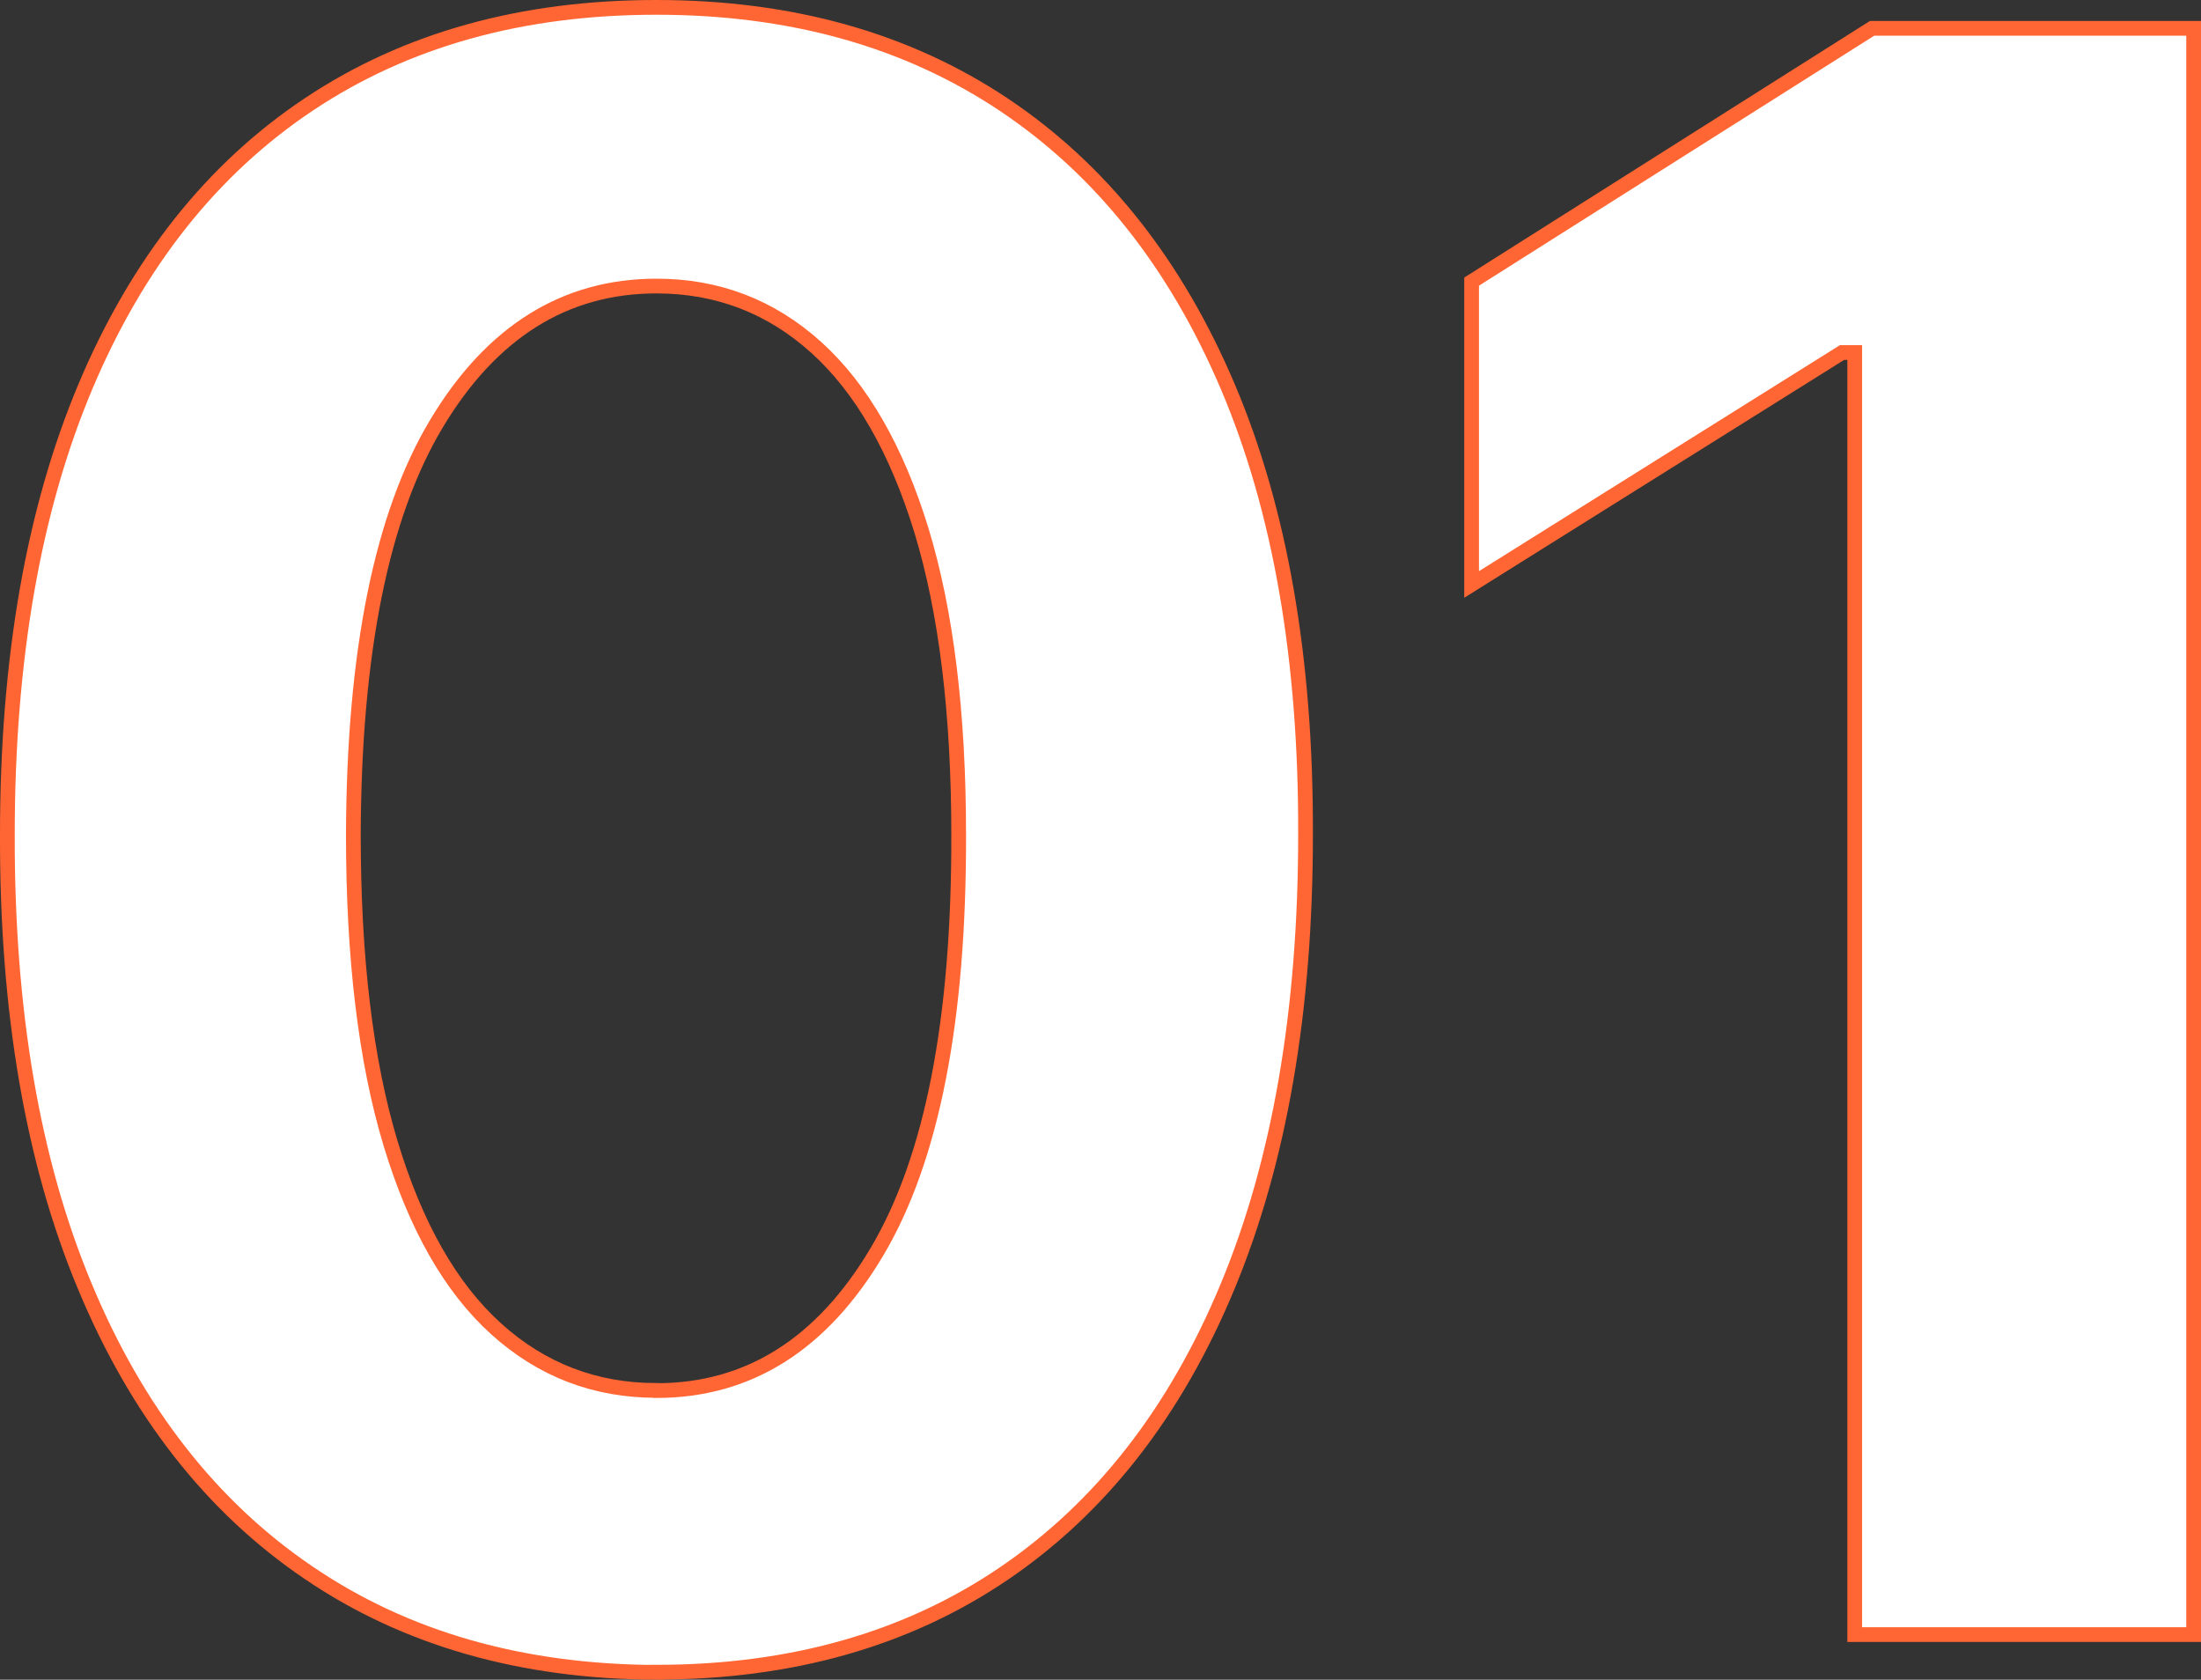
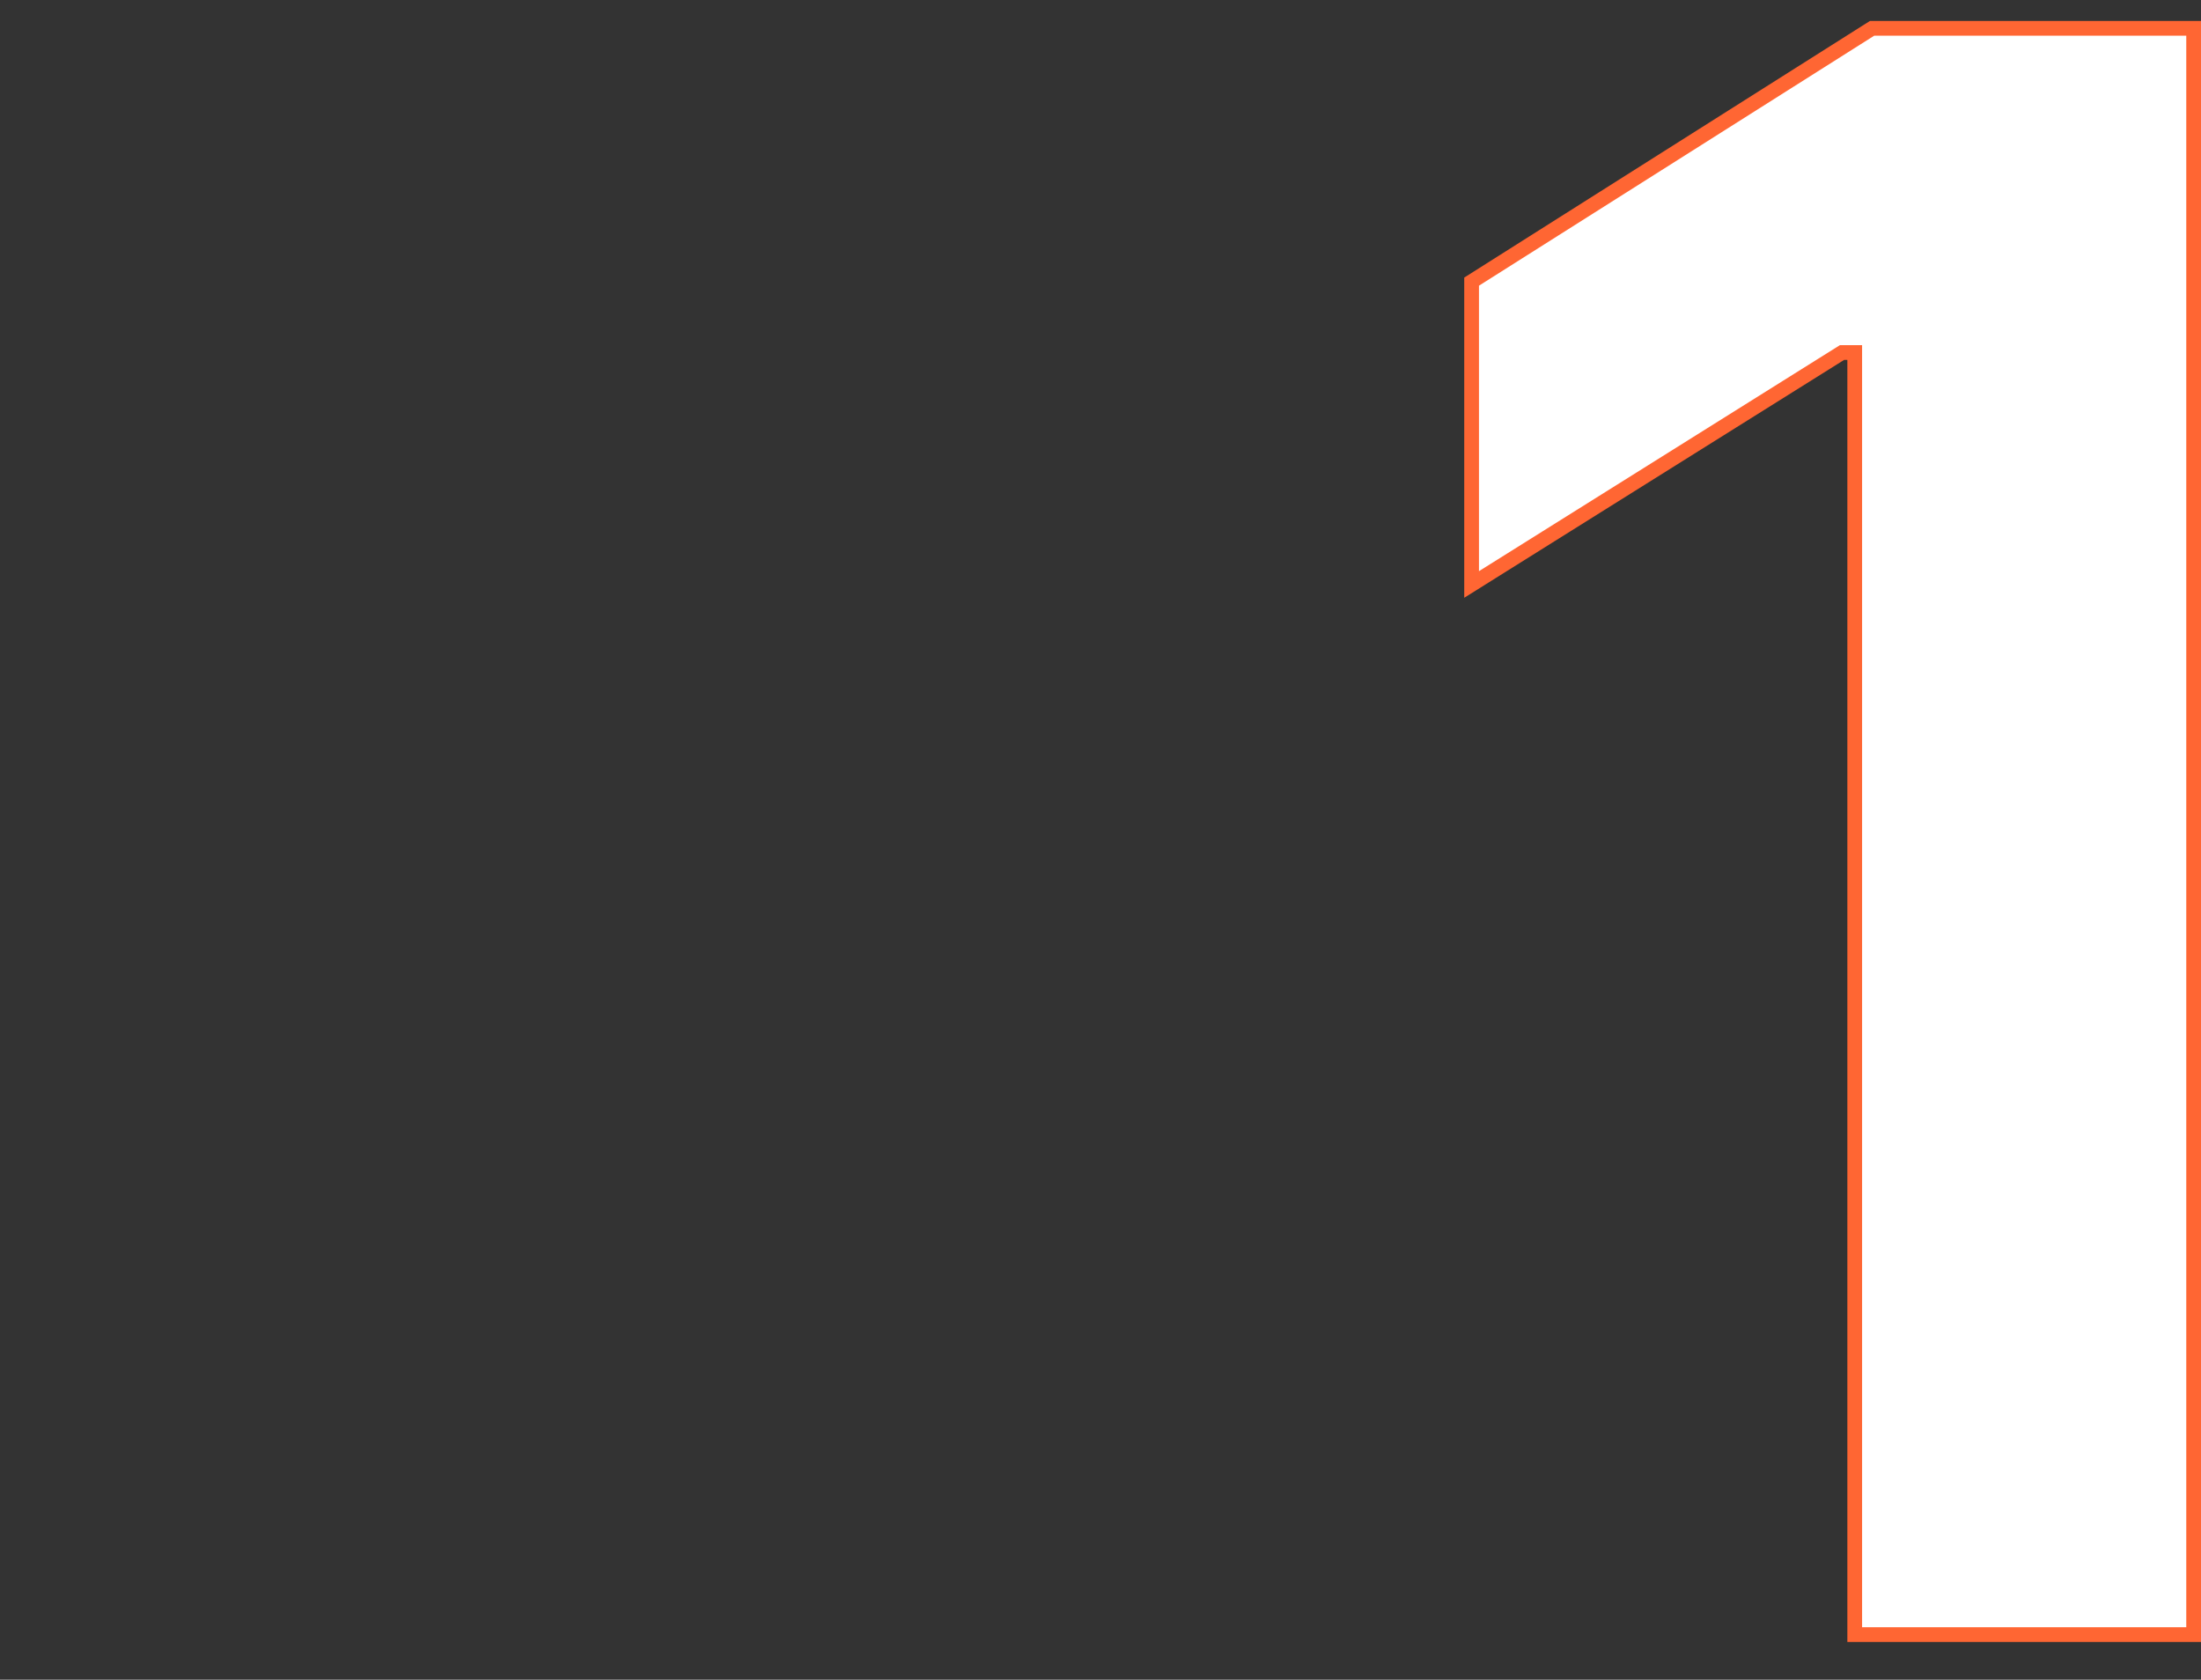
<svg xmlns="http://www.w3.org/2000/svg" id="Layer_2" viewBox="0 0 149.37 113.98">
  <rect x="0" y="0" width="149.37" height="113.98" fill="#333333" stroke="none" />
  <defs>
    <style>
      .cls-1 {
        fill: #fff;
        stroke: #f63;
        stroke-miterlimit: 10;
      }
    </style>
  </defs>
  <g id="STRENGTHS">
    <g>
-       <path class="cls-1" d="M44.55,113.48c-9.16-.04-17.04-2.29-23.62-6.77-6.59-4.47-11.65-10.95-15.18-19.44C2.21,78.79.47,68.58.5,56.64c0-11.9,1.77-22.04,5.3-30.42,3.53-8.38,8.59-14.76,15.18-19.15S35.43.5,44.55.5s16.98,2.2,23.57,6.6c6.59,4.4,11.66,10.79,15.21,19.15,3.55,8.36,5.31,18.49,5.27,30.39,0,11.97-1.77,22.19-5.3,30.68-3.53,8.49-8.58,14.97-15.15,19.44s-14.44,6.71-23.6,6.71ZM44.55,94.36c6.25,0,11.24-3.14,14.97-9.43,3.73-6.29,5.57-15.71,5.54-28.28,0-8.27-.85-15.16-2.53-20.67-1.69-5.5-4.07-9.64-7.14-12.41-3.07-2.77-6.69-4.16-10.84-4.16-6.21,0-11.19,3.11-14.92,9.32-3.73,6.21-5.61,15.52-5.65,27.91,0,8.38.84,15.37,2.53,20.96,1.69,5.59,4.07,9.78,7.16,12.57,3.09,2.79,6.71,4.18,10.87,4.18Z" />
      <path class="cls-1" d="M148.87,1.92v109h-23V23.92h-.86l-25.14,15.74v-20.55L127.05,1.92h21.82Z" />
    </g>
  </g>
</svg>